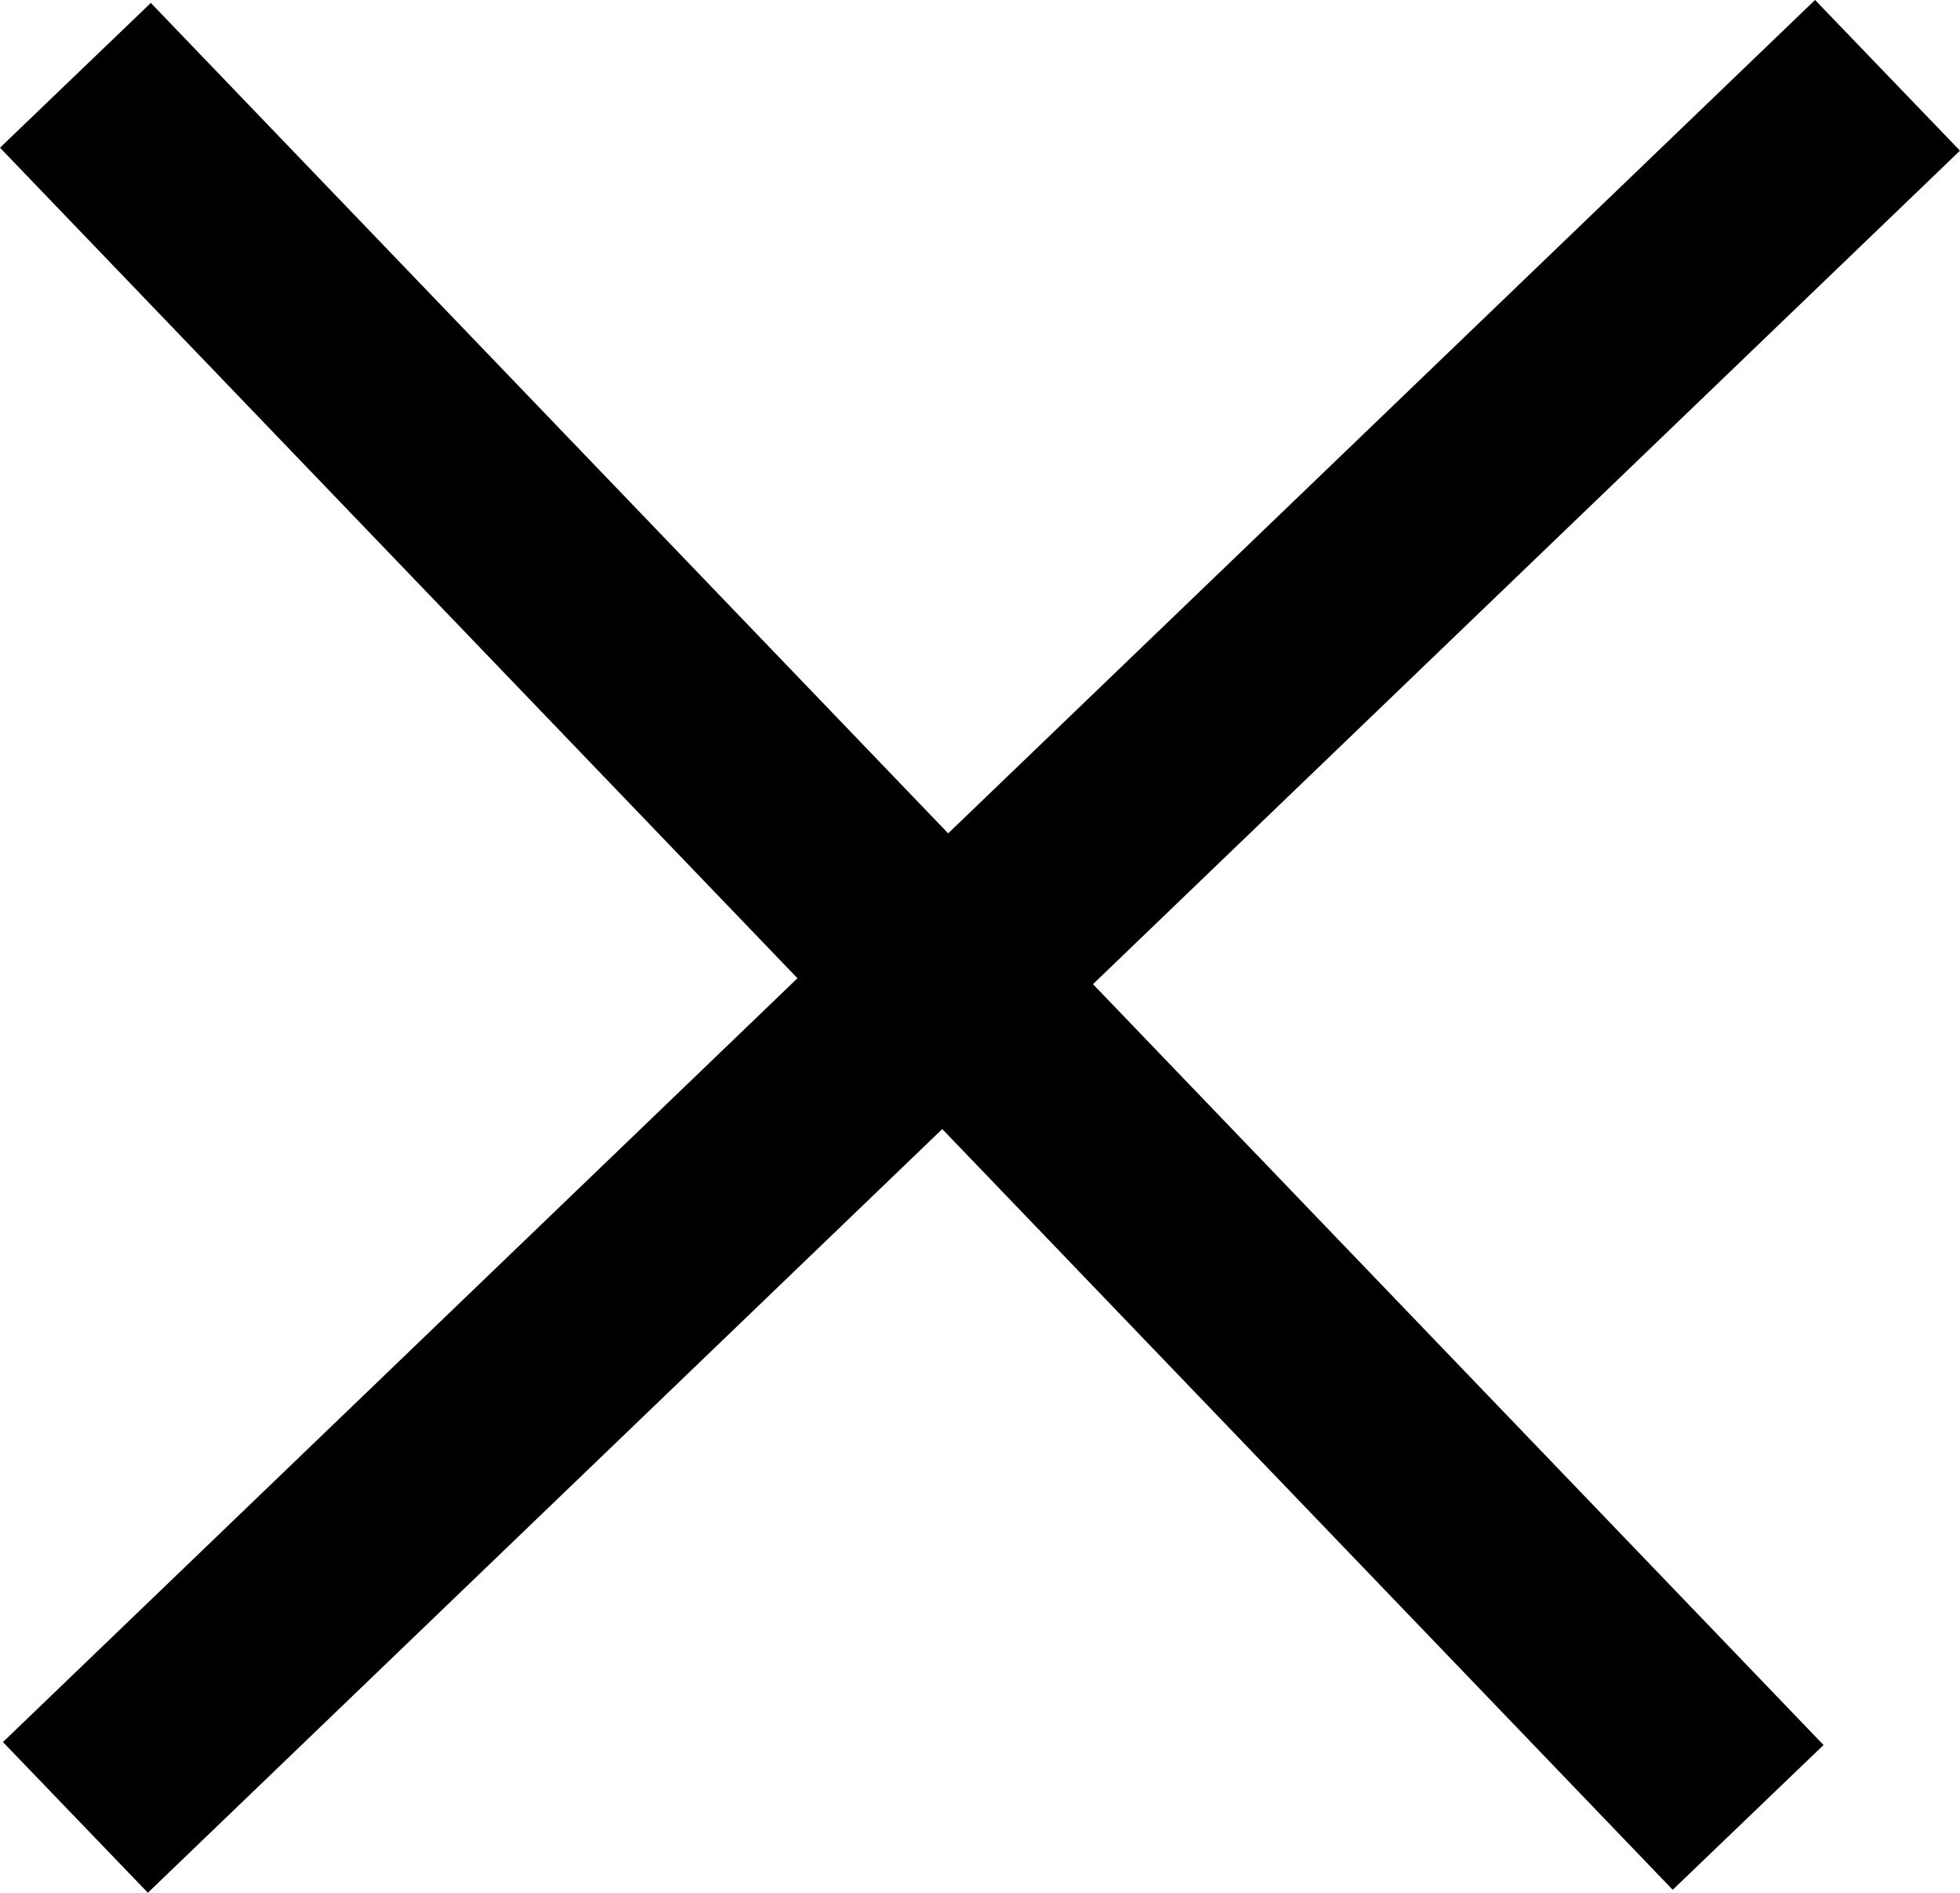
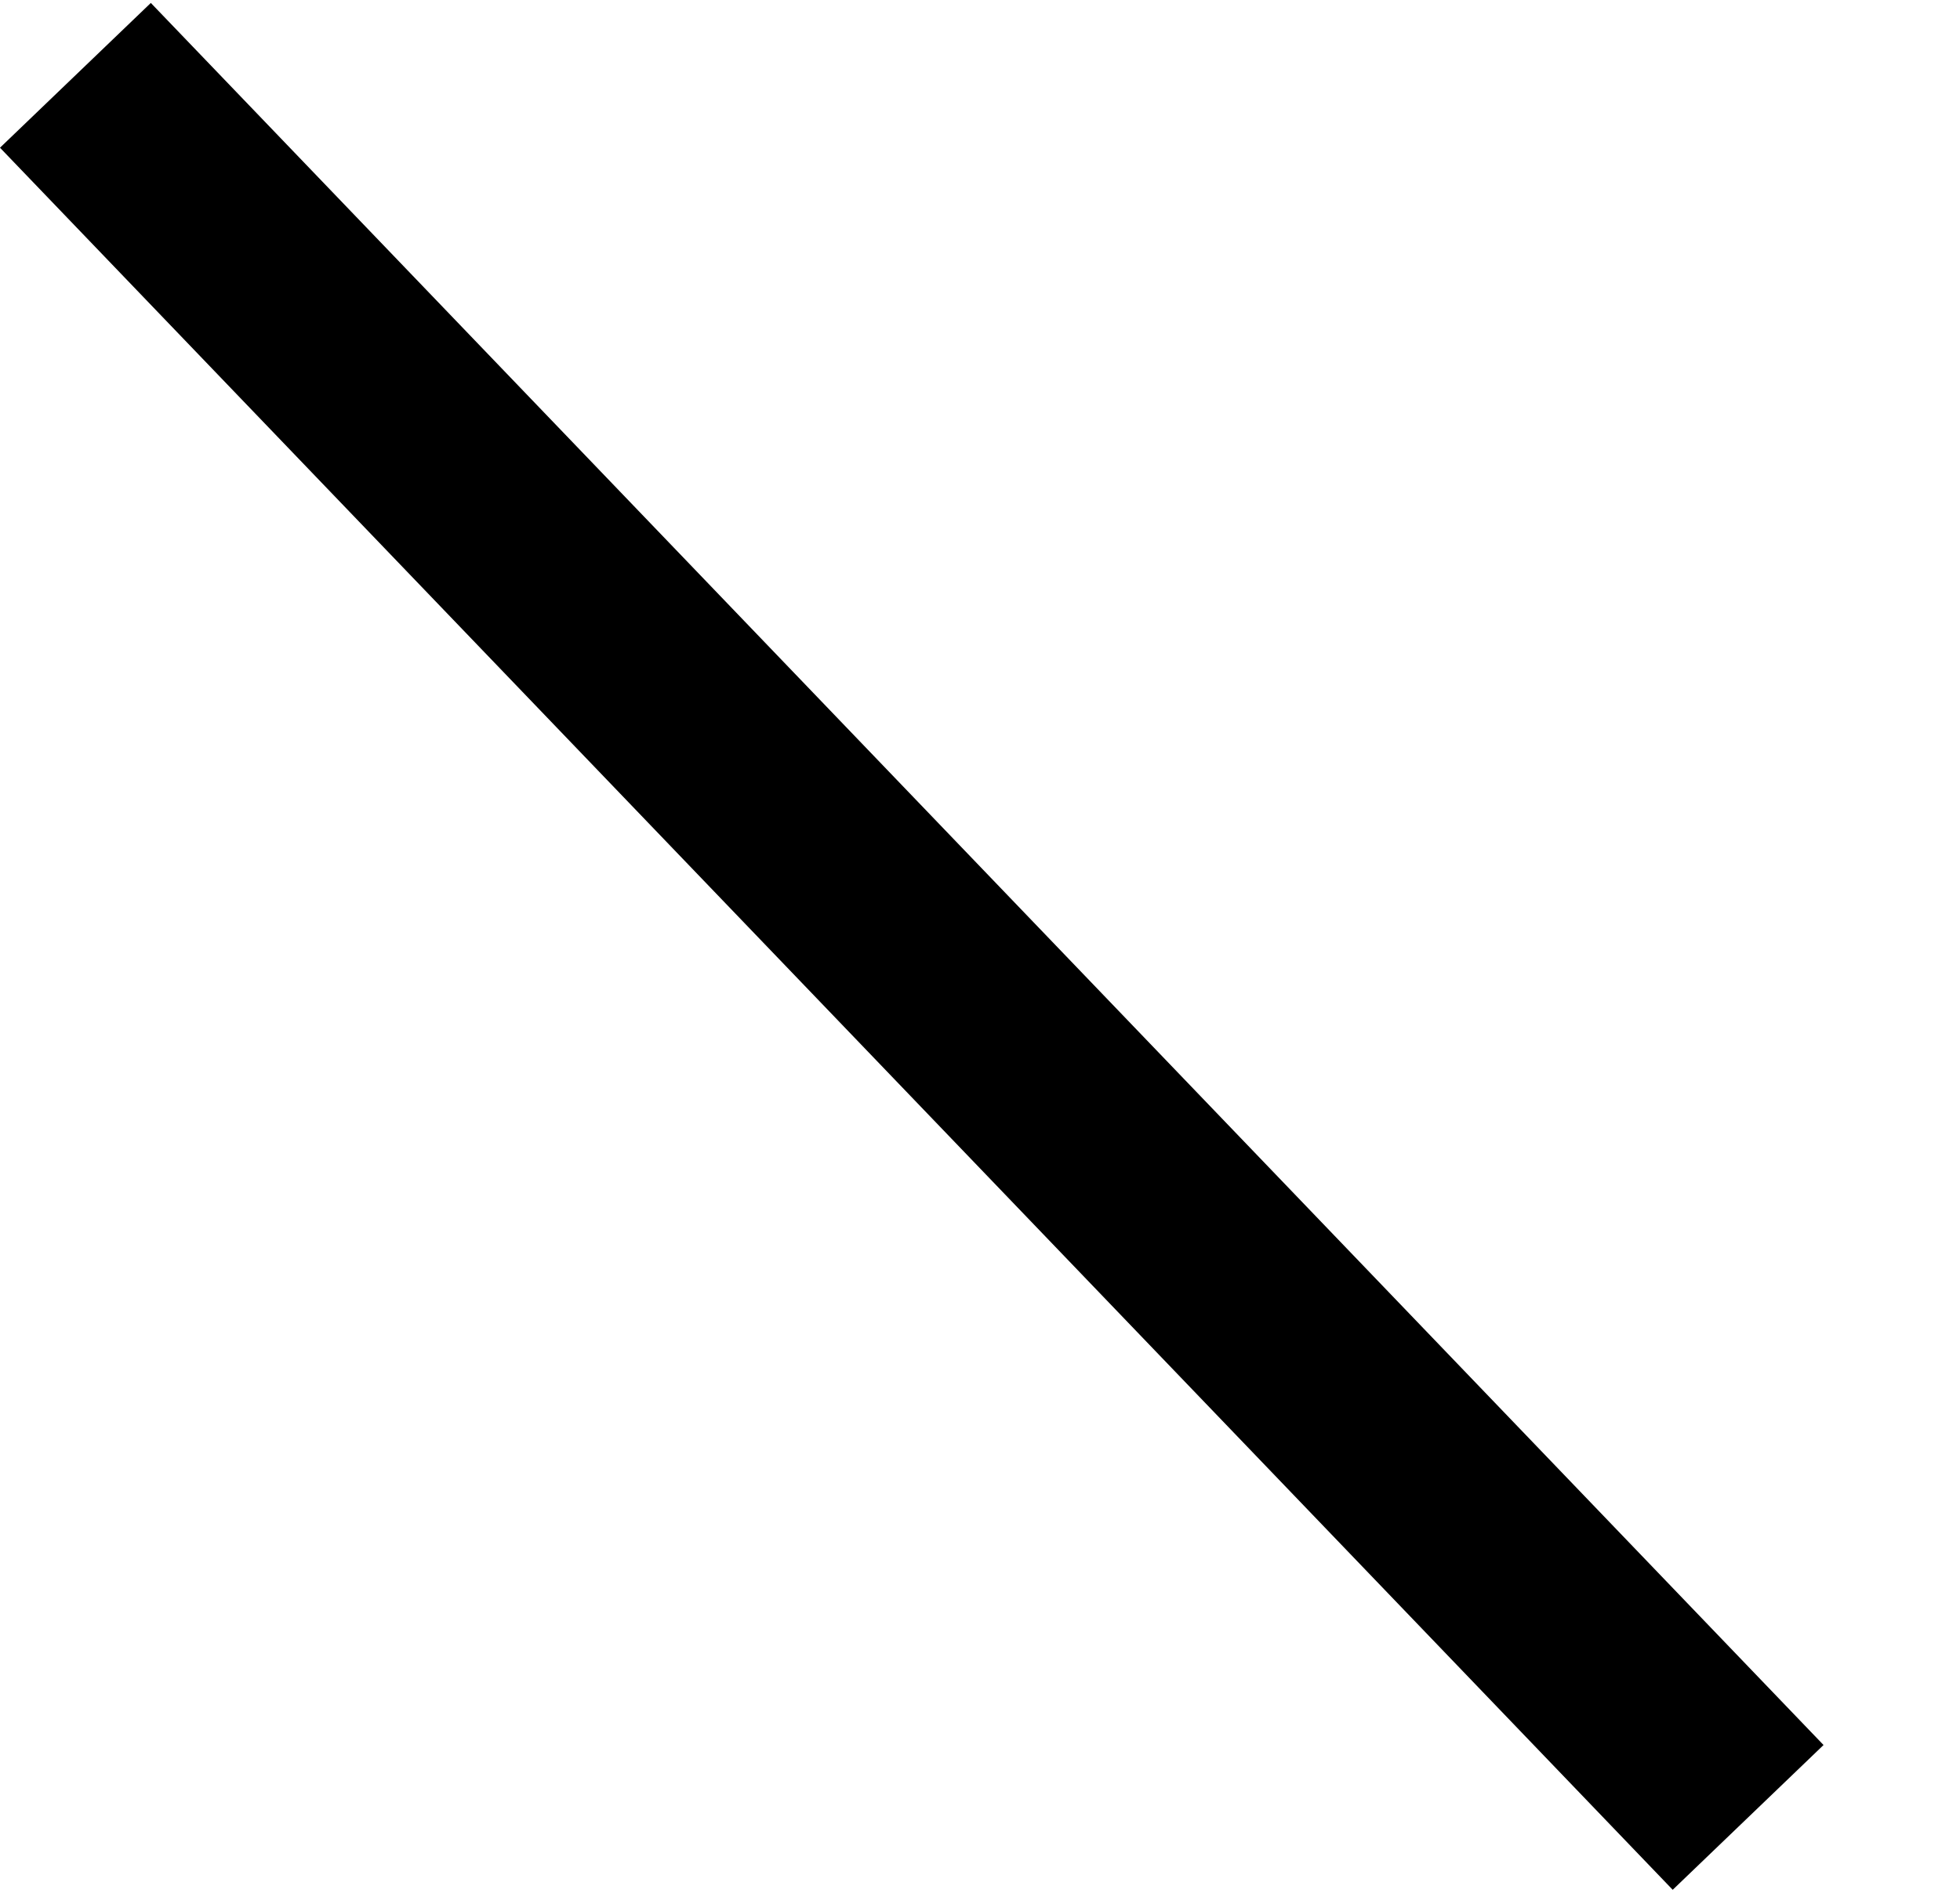
<svg xmlns="http://www.w3.org/2000/svg" width="28.122" height="27.163" viewBox="0 0 28.122 27.163">
  <g id="Group_93309" data-name="Group 93309" transform="translate(-1652.918 -65.919)">
    <line id="Line_1301" data-name="Line 1301" x2="24" y2="25" transform="translate(1654 67)" fill="none" stroke="#000" stroke-width="3" />
-     <line id="Line_1302" data-name="Line 1302" y1="25" x2="26" transform="translate(1654 67)" fill="none" stroke="#000" stroke-width="3" />
  </g>
</svg>